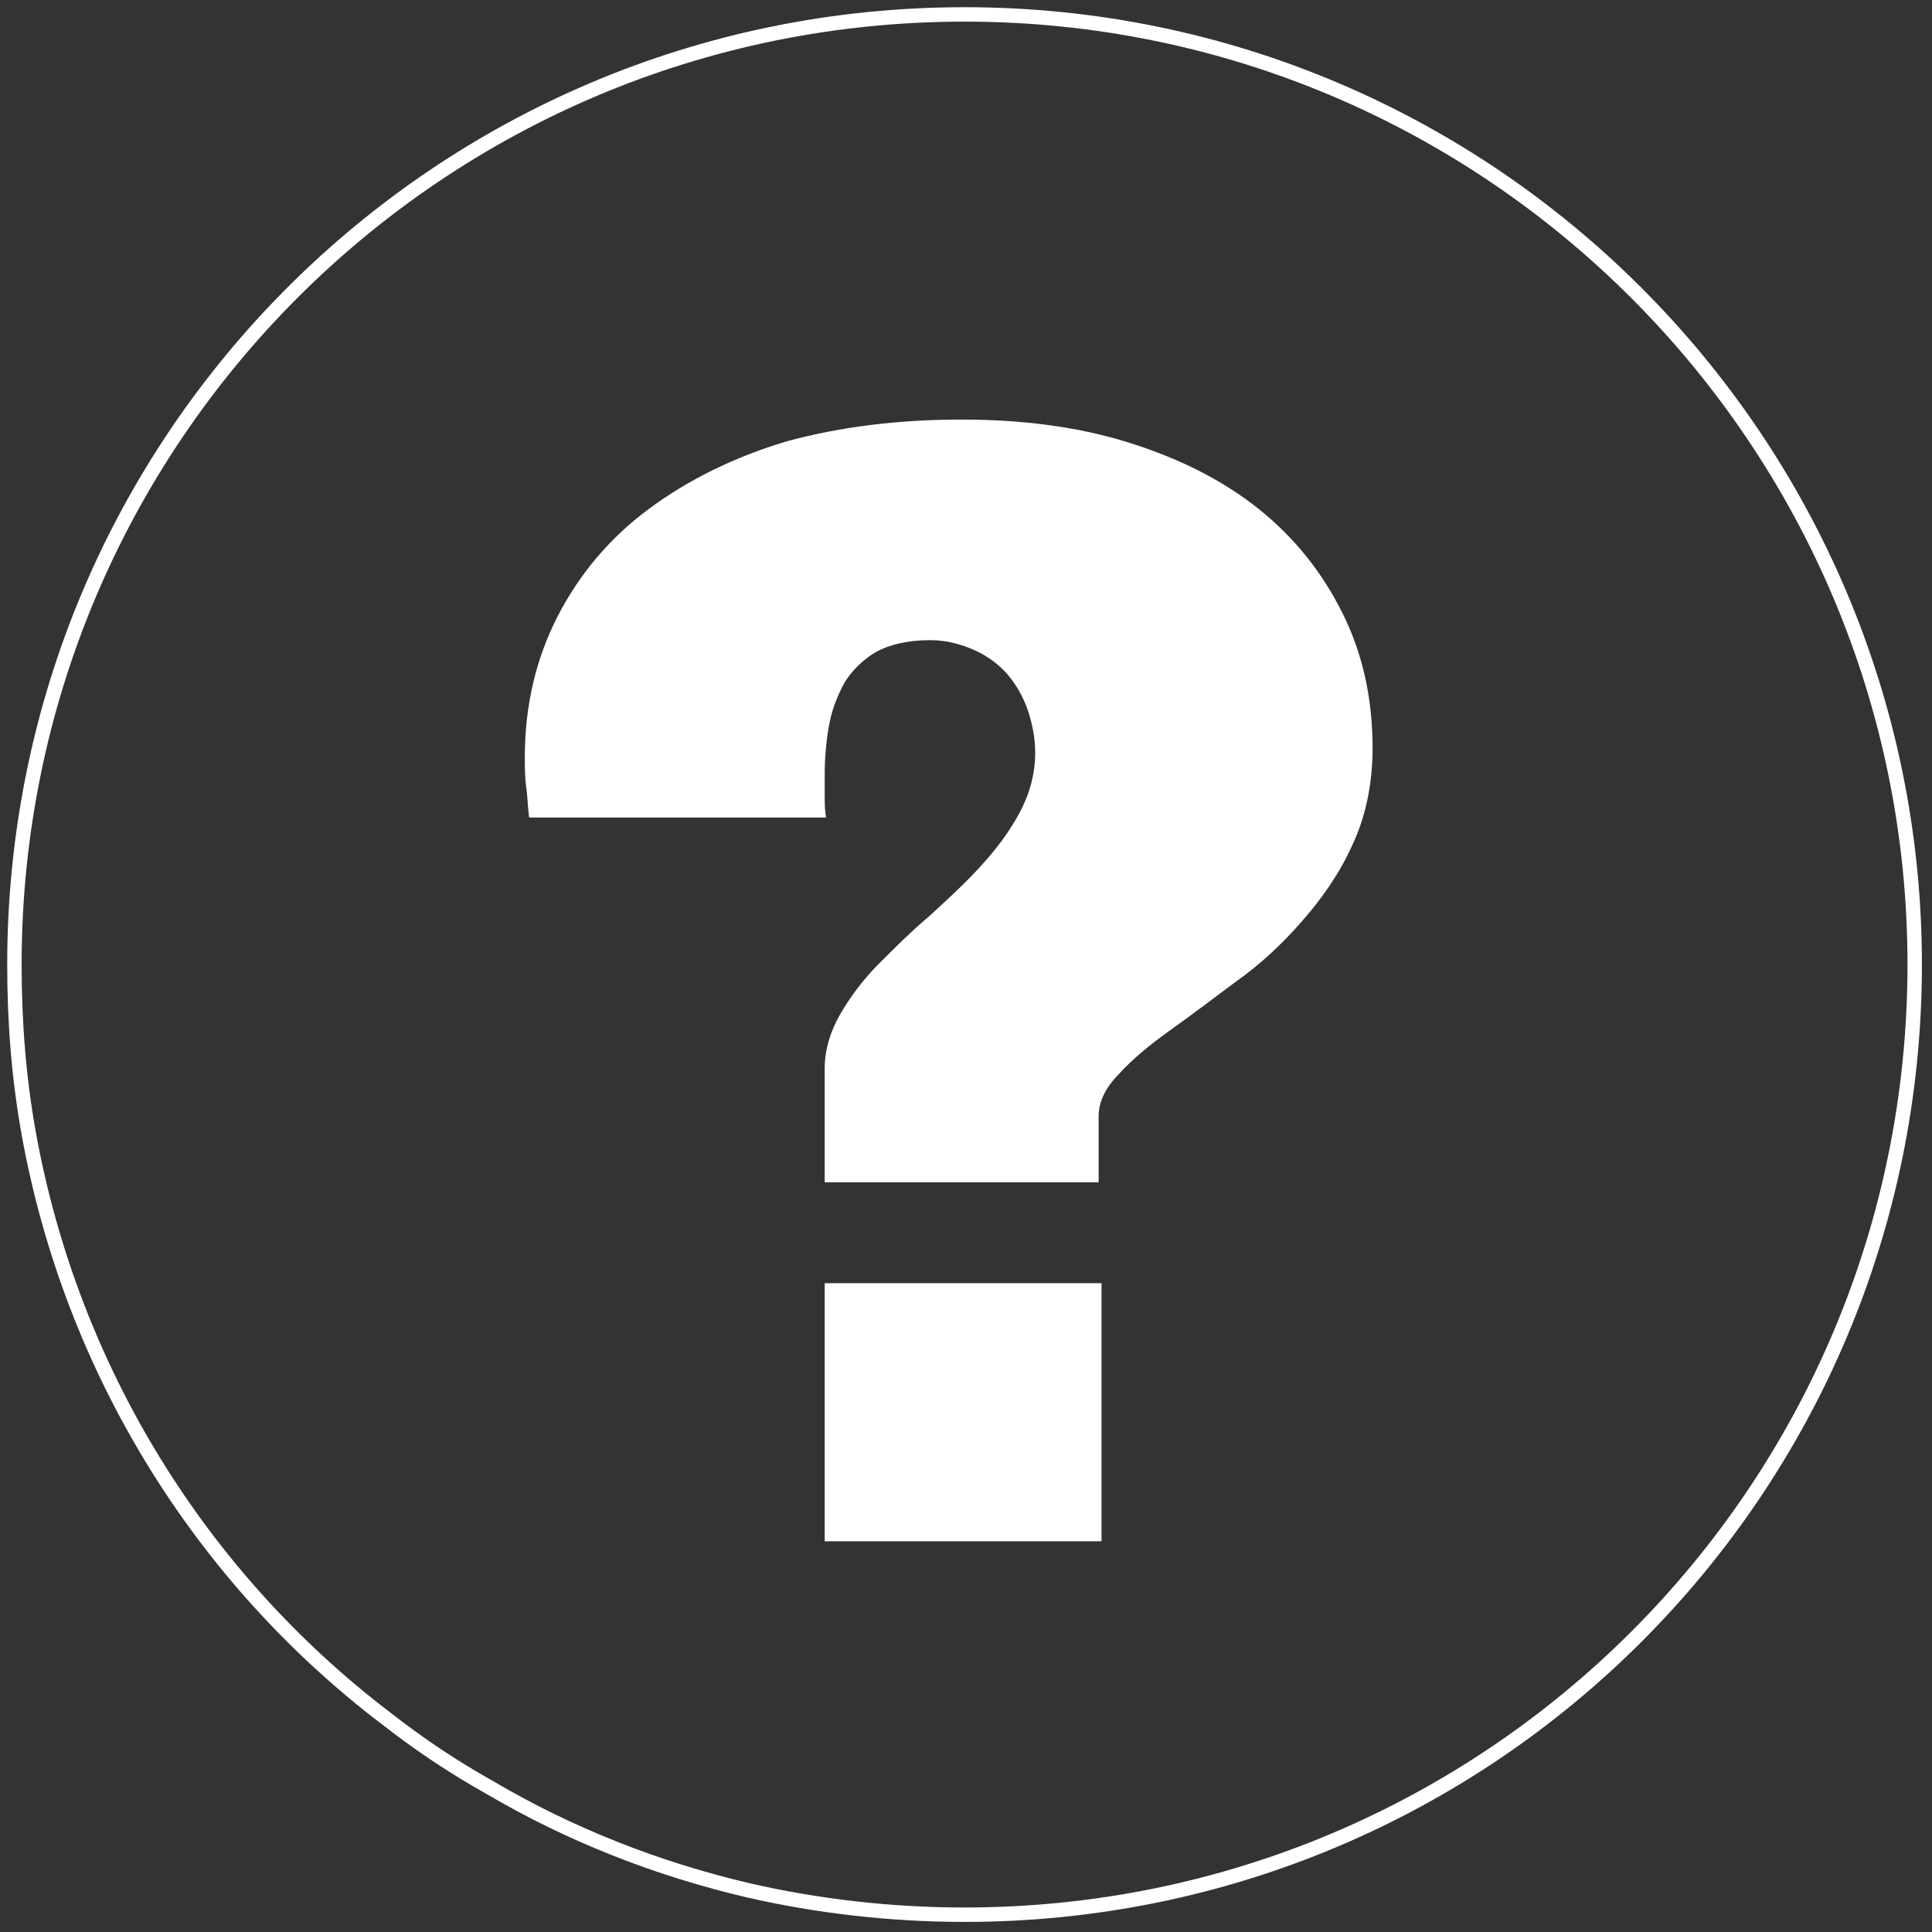
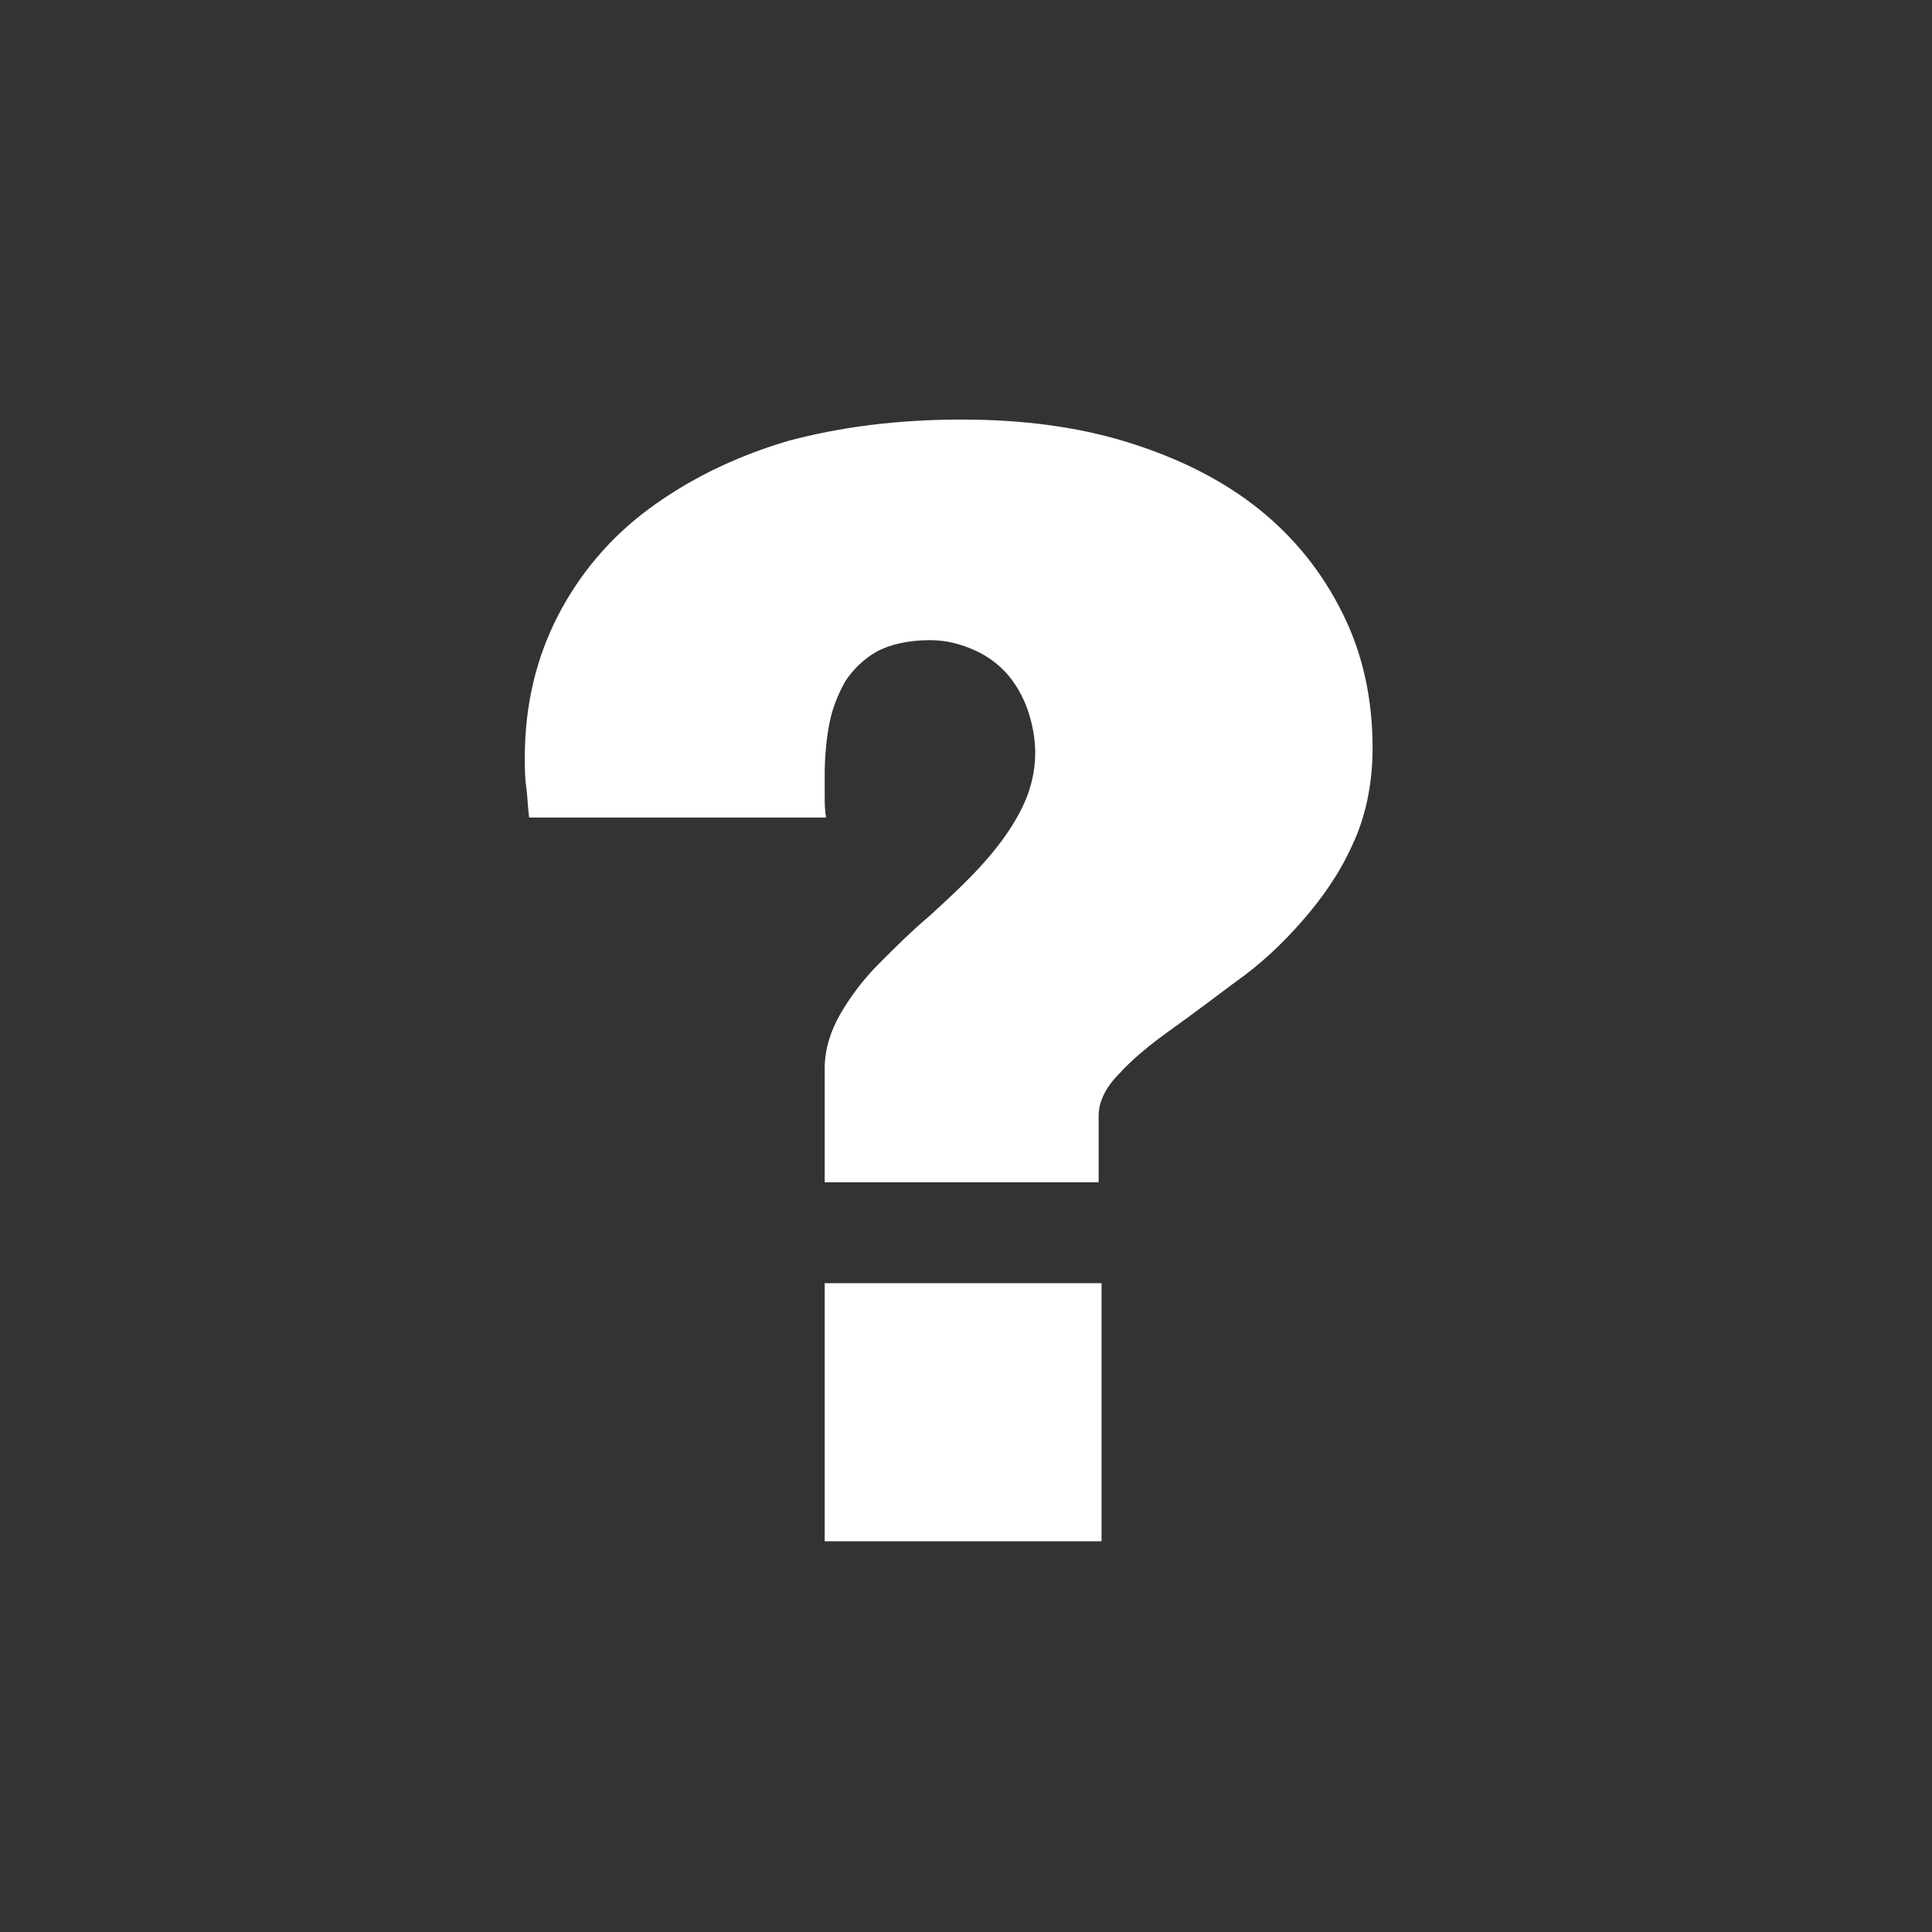
<svg xmlns="http://www.w3.org/2000/svg" width="134" height="134" viewBox="0 0 134 134" fill="none">
  <rect x="0" y="0" width="134" height="134" fill="#333333" stroke="none" />
-   <path d="M33.954 123.969L33.954 123.969L33.944 123.964C31.467 122.576 29.088 120.991 26.808 119.206L26.802 119.202C14.001 109.477 4.97 95.087 1.992 78.612C1.298 74.745 1 70.875 1 66.9C1 30.476 30.476 1 66.9 1C103.323 1 132.8 30.576 132.8 66.9C132.8 103.324 103.324 132.8 66.9 132.8C61.738 132.8 56.675 132.204 51.912 131.113C45.559 129.624 39.508 127.242 33.954 123.969Z" stroke="white" />
  <path d="M66.7 29.1C70.9 29.1 74.8 29.6 78.3 30.7C81.8 31.8 84.8 33.3 87.3 35.3C89.8 37.3 91.7 39.7 93.1 42.5C94.5 45.3 95.2 48.4 95.2 51.9C95.2 54.4 94.7 56.7 93.8 58.6C92.9 60.6 91.7 62.3 90.3 63.9C88.9 65.5 87.4 66.9 85.7 68.1C84.1 69.3 82.5 70.5 81.1 71.5C79.7 72.5 78.5 73.5 77.6 74.5C76.7 75.4 76.2 76.4 76.2 77.4V82H57.2V74.1C57.2 72.8 57.6 71.5 58.3 70.3C59 69.1 59.9 67.9 61 66.8C62.1 65.7 63.2 64.6 64.5 63.5C65.7 62.4 66.9 61.3 68 60.1C69.1 58.9 70 57.7 70.7 56.4C71.4 55.1 71.8 53.7 71.8 52.2C71.8 51.2 71.6 50.2 71.3 49.3C71 48.4 70.5 47.5 69.9 46.8C69.3 46.1 68.5 45.5 67.6 45.1C66.7 44.7 65.7 44.4 64.5 44.4C63 44.4 61.7 44.7 60.8 45.2C59.9 45.7 59.1 46.5 58.6 47.3C58.1 48.2 57.7 49.2 57.5 50.3C57.3 51.4 57.2 52.6 57.2 53.7C57.2 54.2 57.2 54.7 57.2 55.2C57.2 55.7 57.2 56.2 57.3 56.7H36.7C36.6 56 36.6 55.3 36.5 54.6C36.4 53.9 36.4 53.2 36.4 52.5C36.4 48.9 37.2 45.6 38.7 42.7C40.2 39.8 42.3 37.3 45 35.3C47.7 33.3 50.9 31.7 54.6 30.6C58.3 29.6 62.3 29.1 66.7 29.1Z" fill="white" />
  <path d="M76.4 89H57.2V106.9H76.4V89Z" fill="white" />
</svg>